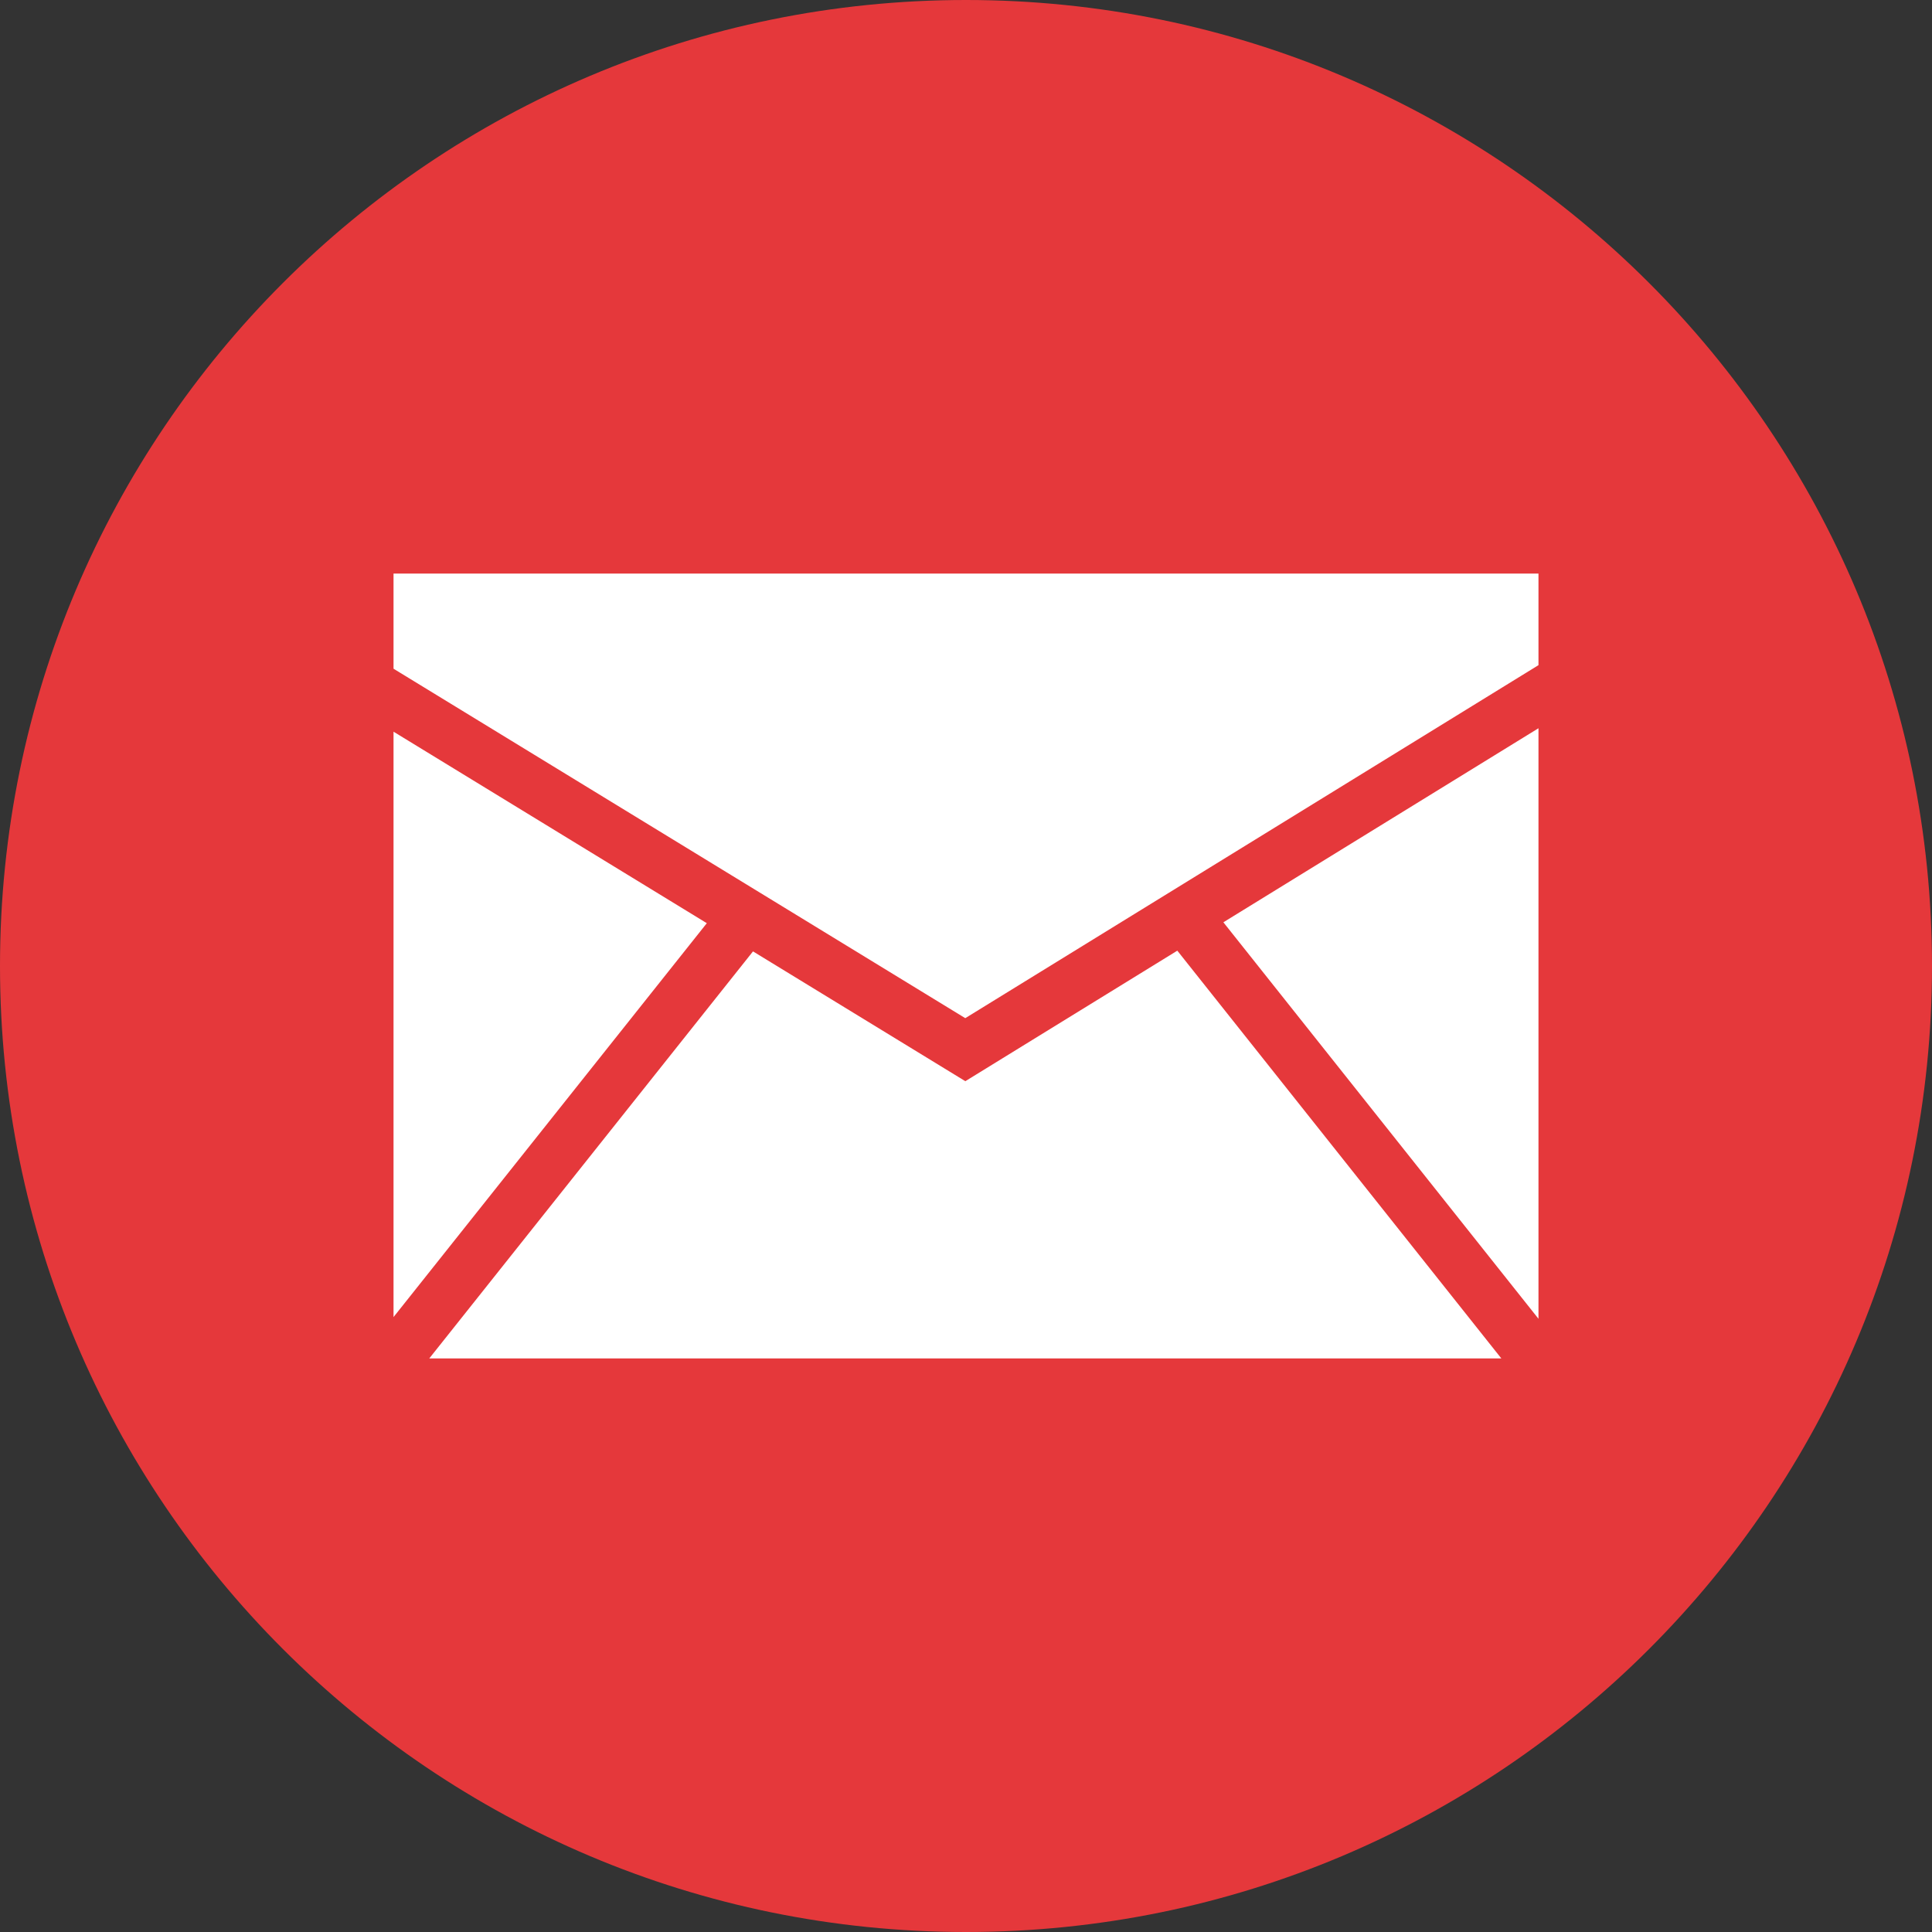
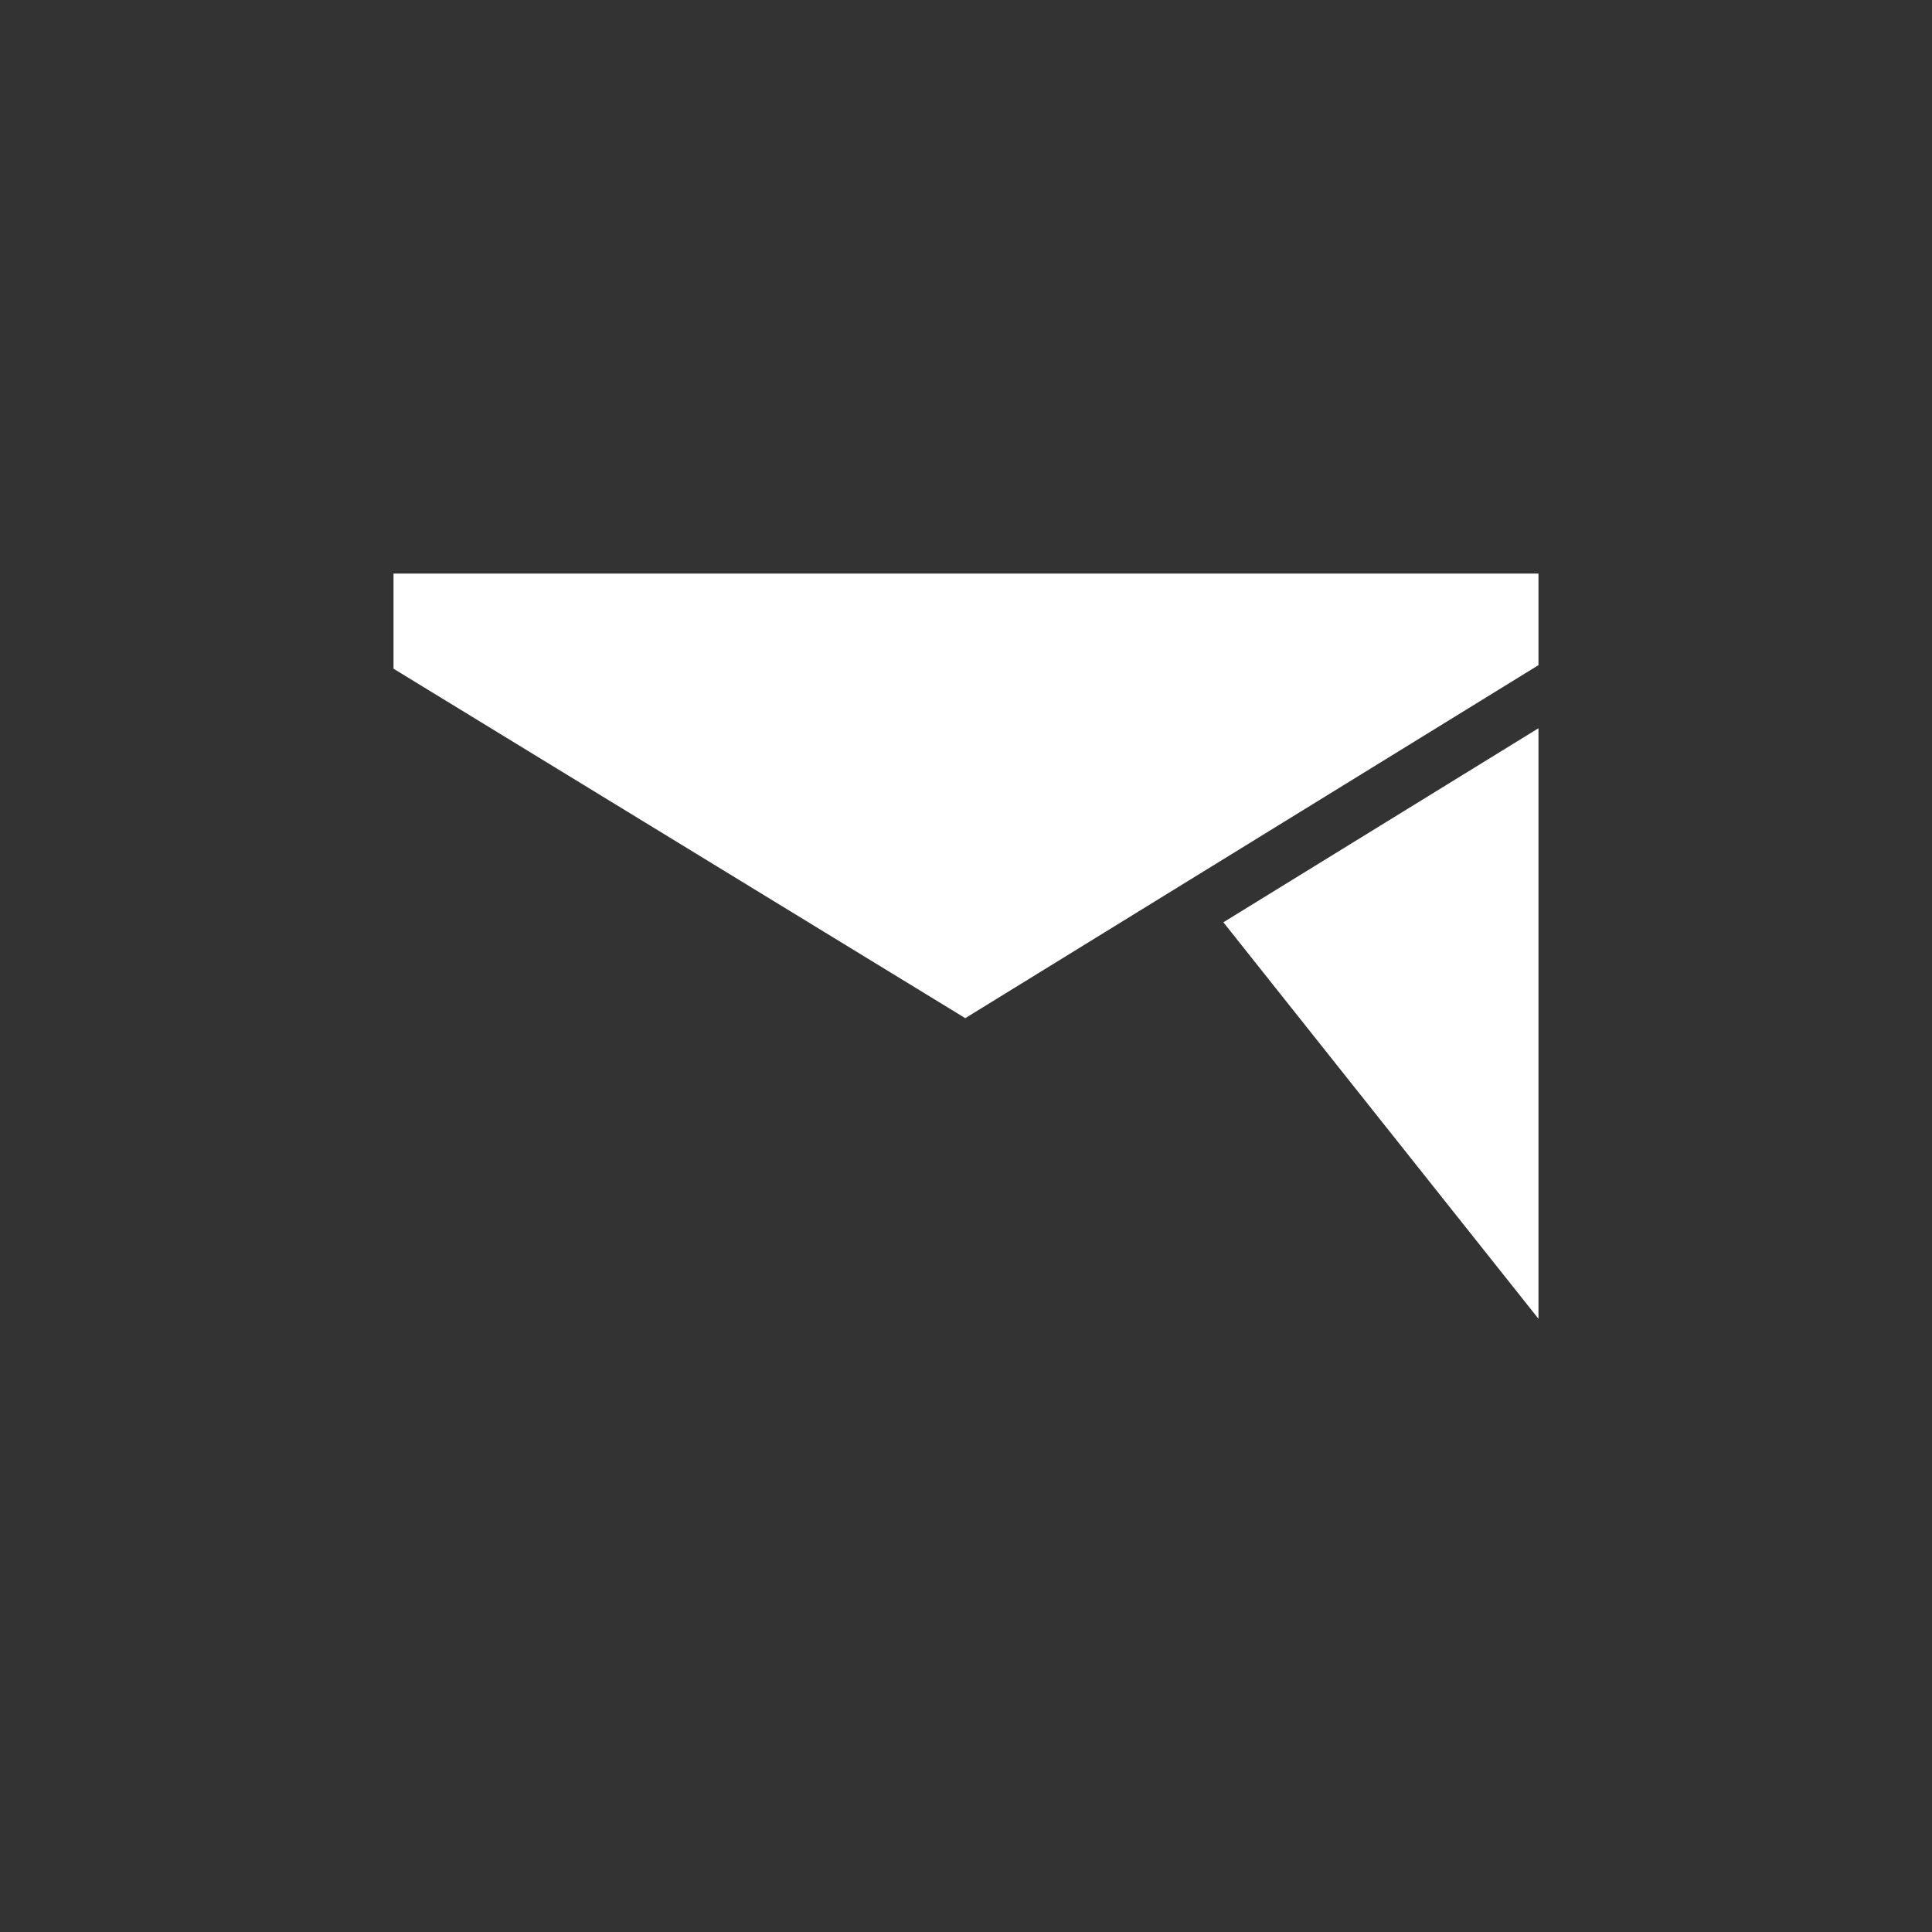
<svg xmlns="http://www.w3.org/2000/svg" width="100" height="100" enable-background="new 0 0 32 32" version="1.1" viewBox="0 0 32 32" xml:space="preserve">
  <rect x="0" y="0" width="32" height="32" fill="#333333" stroke="none" />
  <g id="Style_2">
    <g>
-       <path d="M16,0C7.163,0,0,7.163,0,16c0,8.836,7.163,16,16,16s16-7.164,16-16C32,7.163,24.837,0,16,0z" fill="#e5383b" />
-     </g>
+       </g>
    <g>
-       <polygon fill="#FFFFFF" points="6.518,21.815 11.707,15.291 6.518,12.119   " />
-       <polygon fill="#FFFFFF" points="19.5,15.746 15.989,17.908 12.472,15.758 7.11,22.5 24.867,22.5   " />
      <polygon fill="#FFFFFF" points="15.988,16.864 25.482,11.017 25.482,9.5 6.518,9.5 6.518,11.076   " />
      <polygon fill="#FFFFFF" points="20.263,15.276 25.482,21.843 25.482,12.062   " />
    </g>
  </g>
</svg>